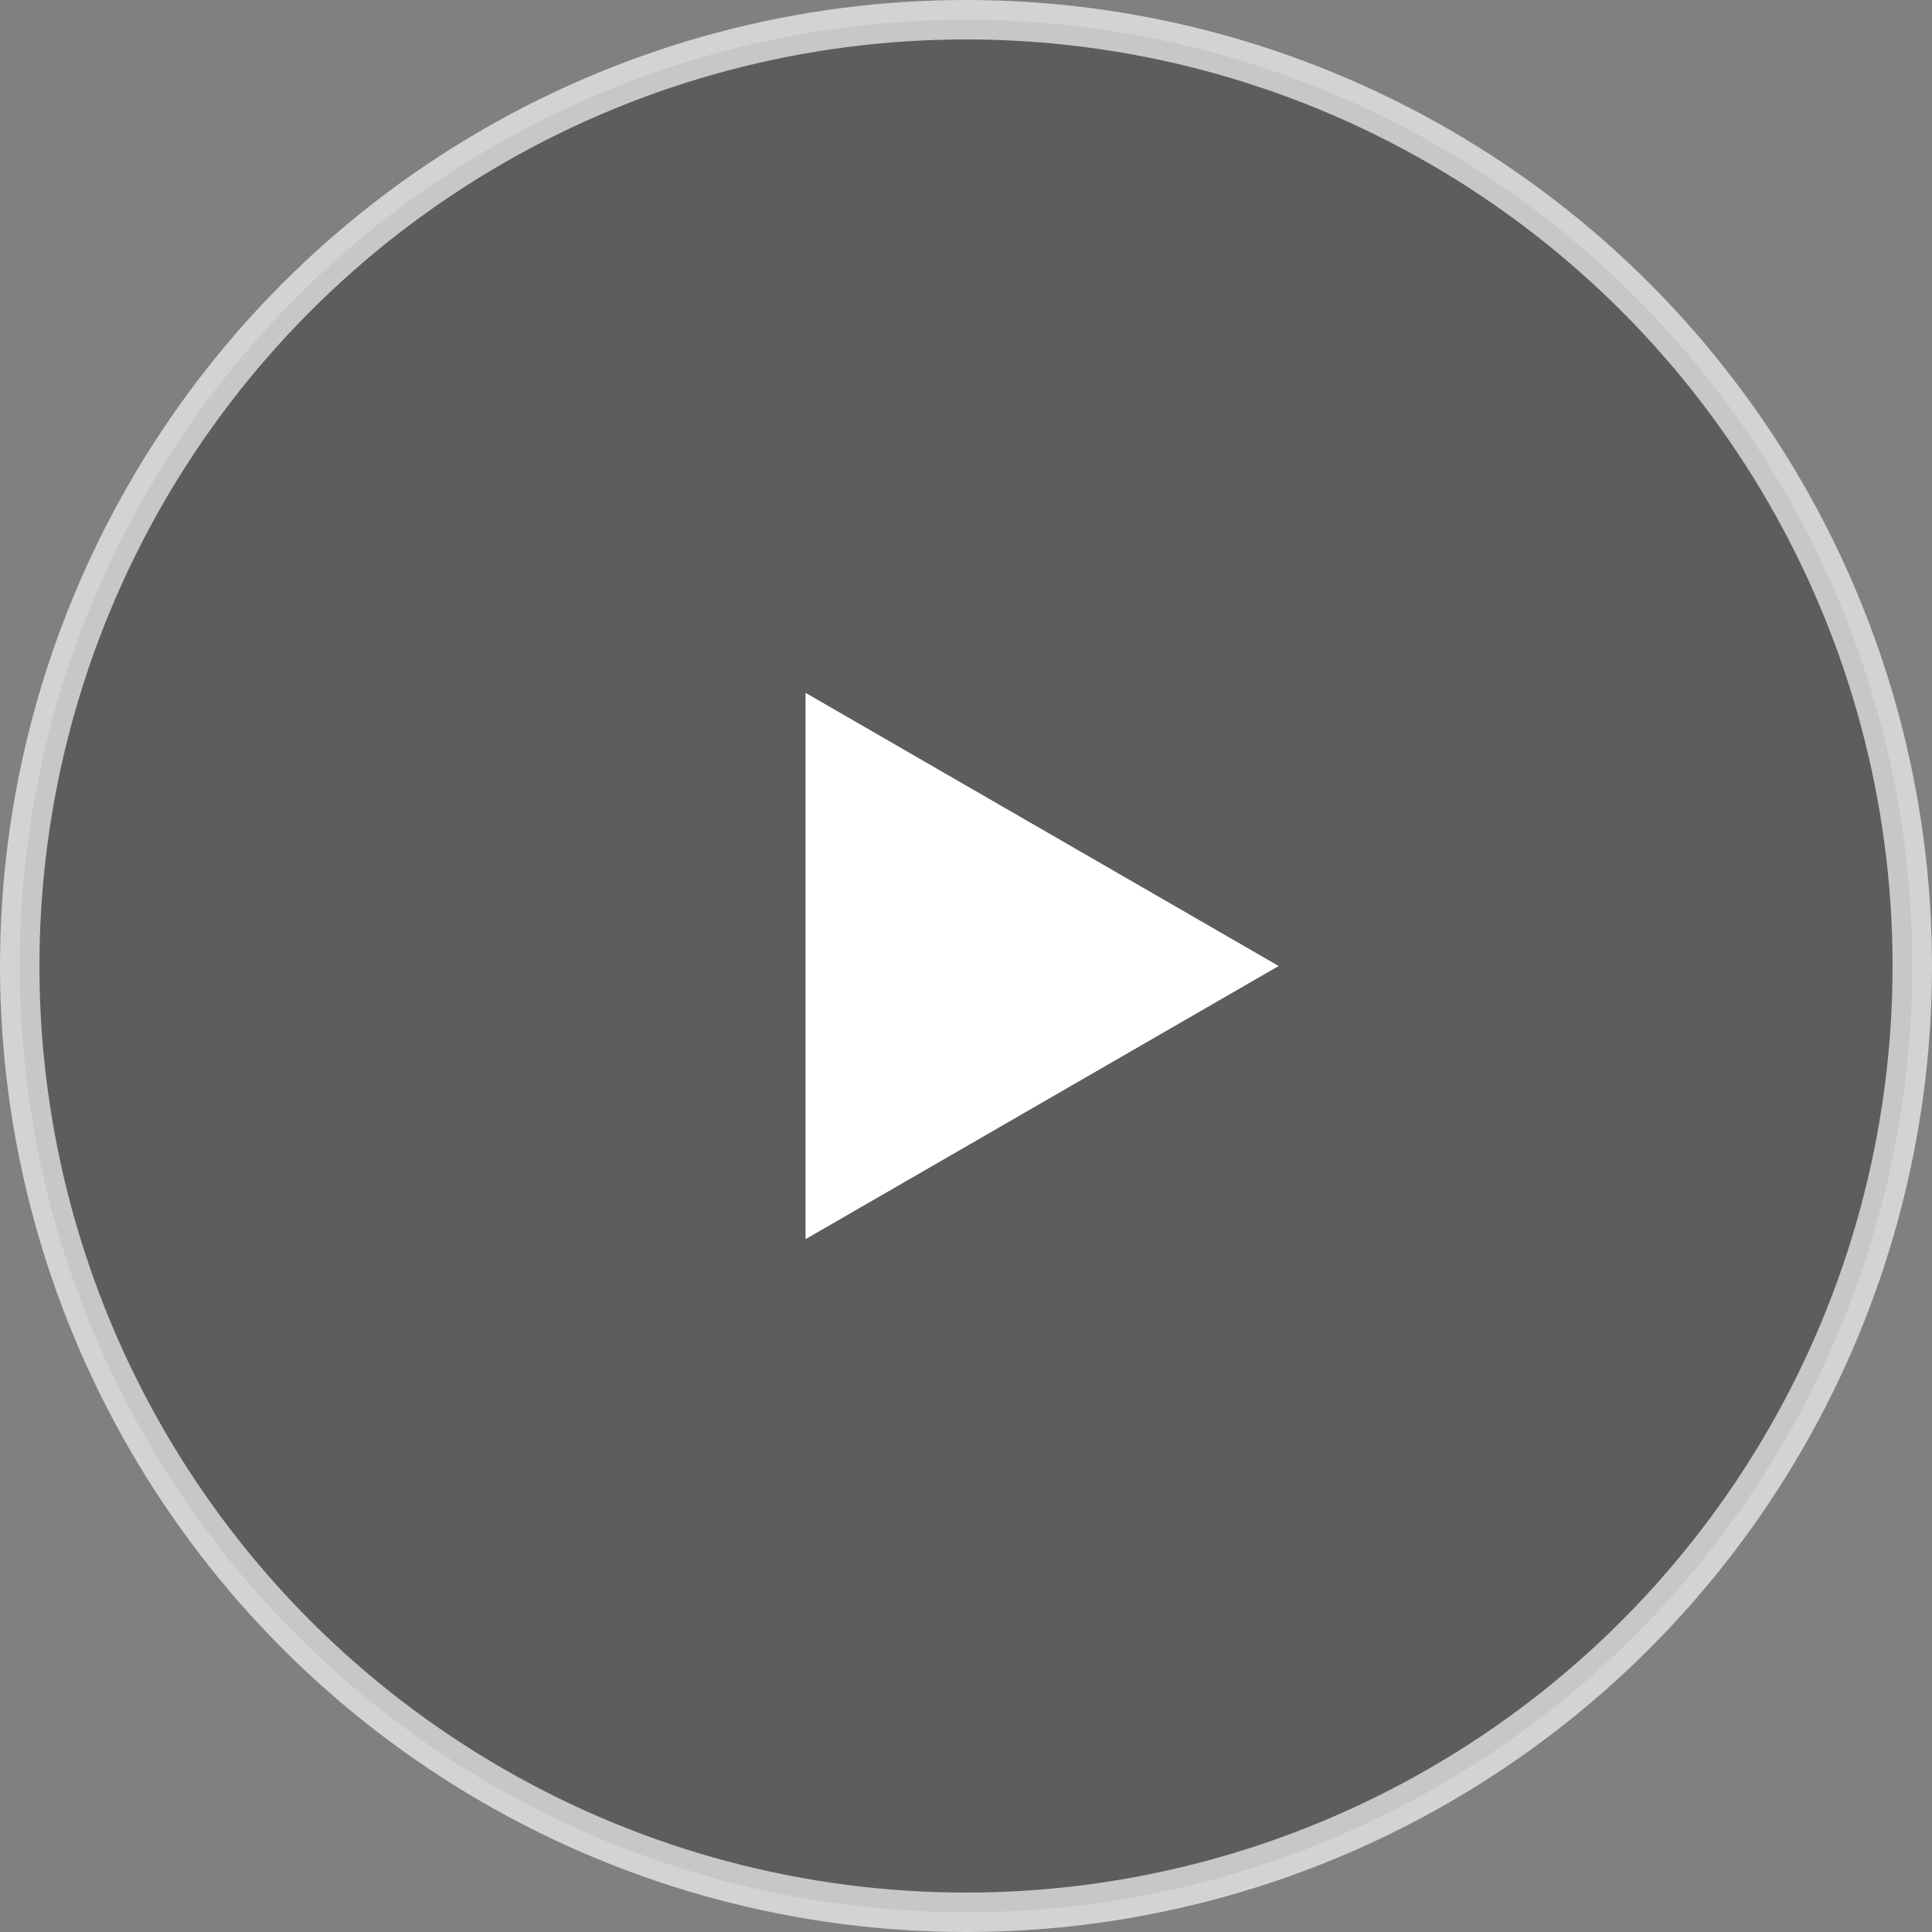
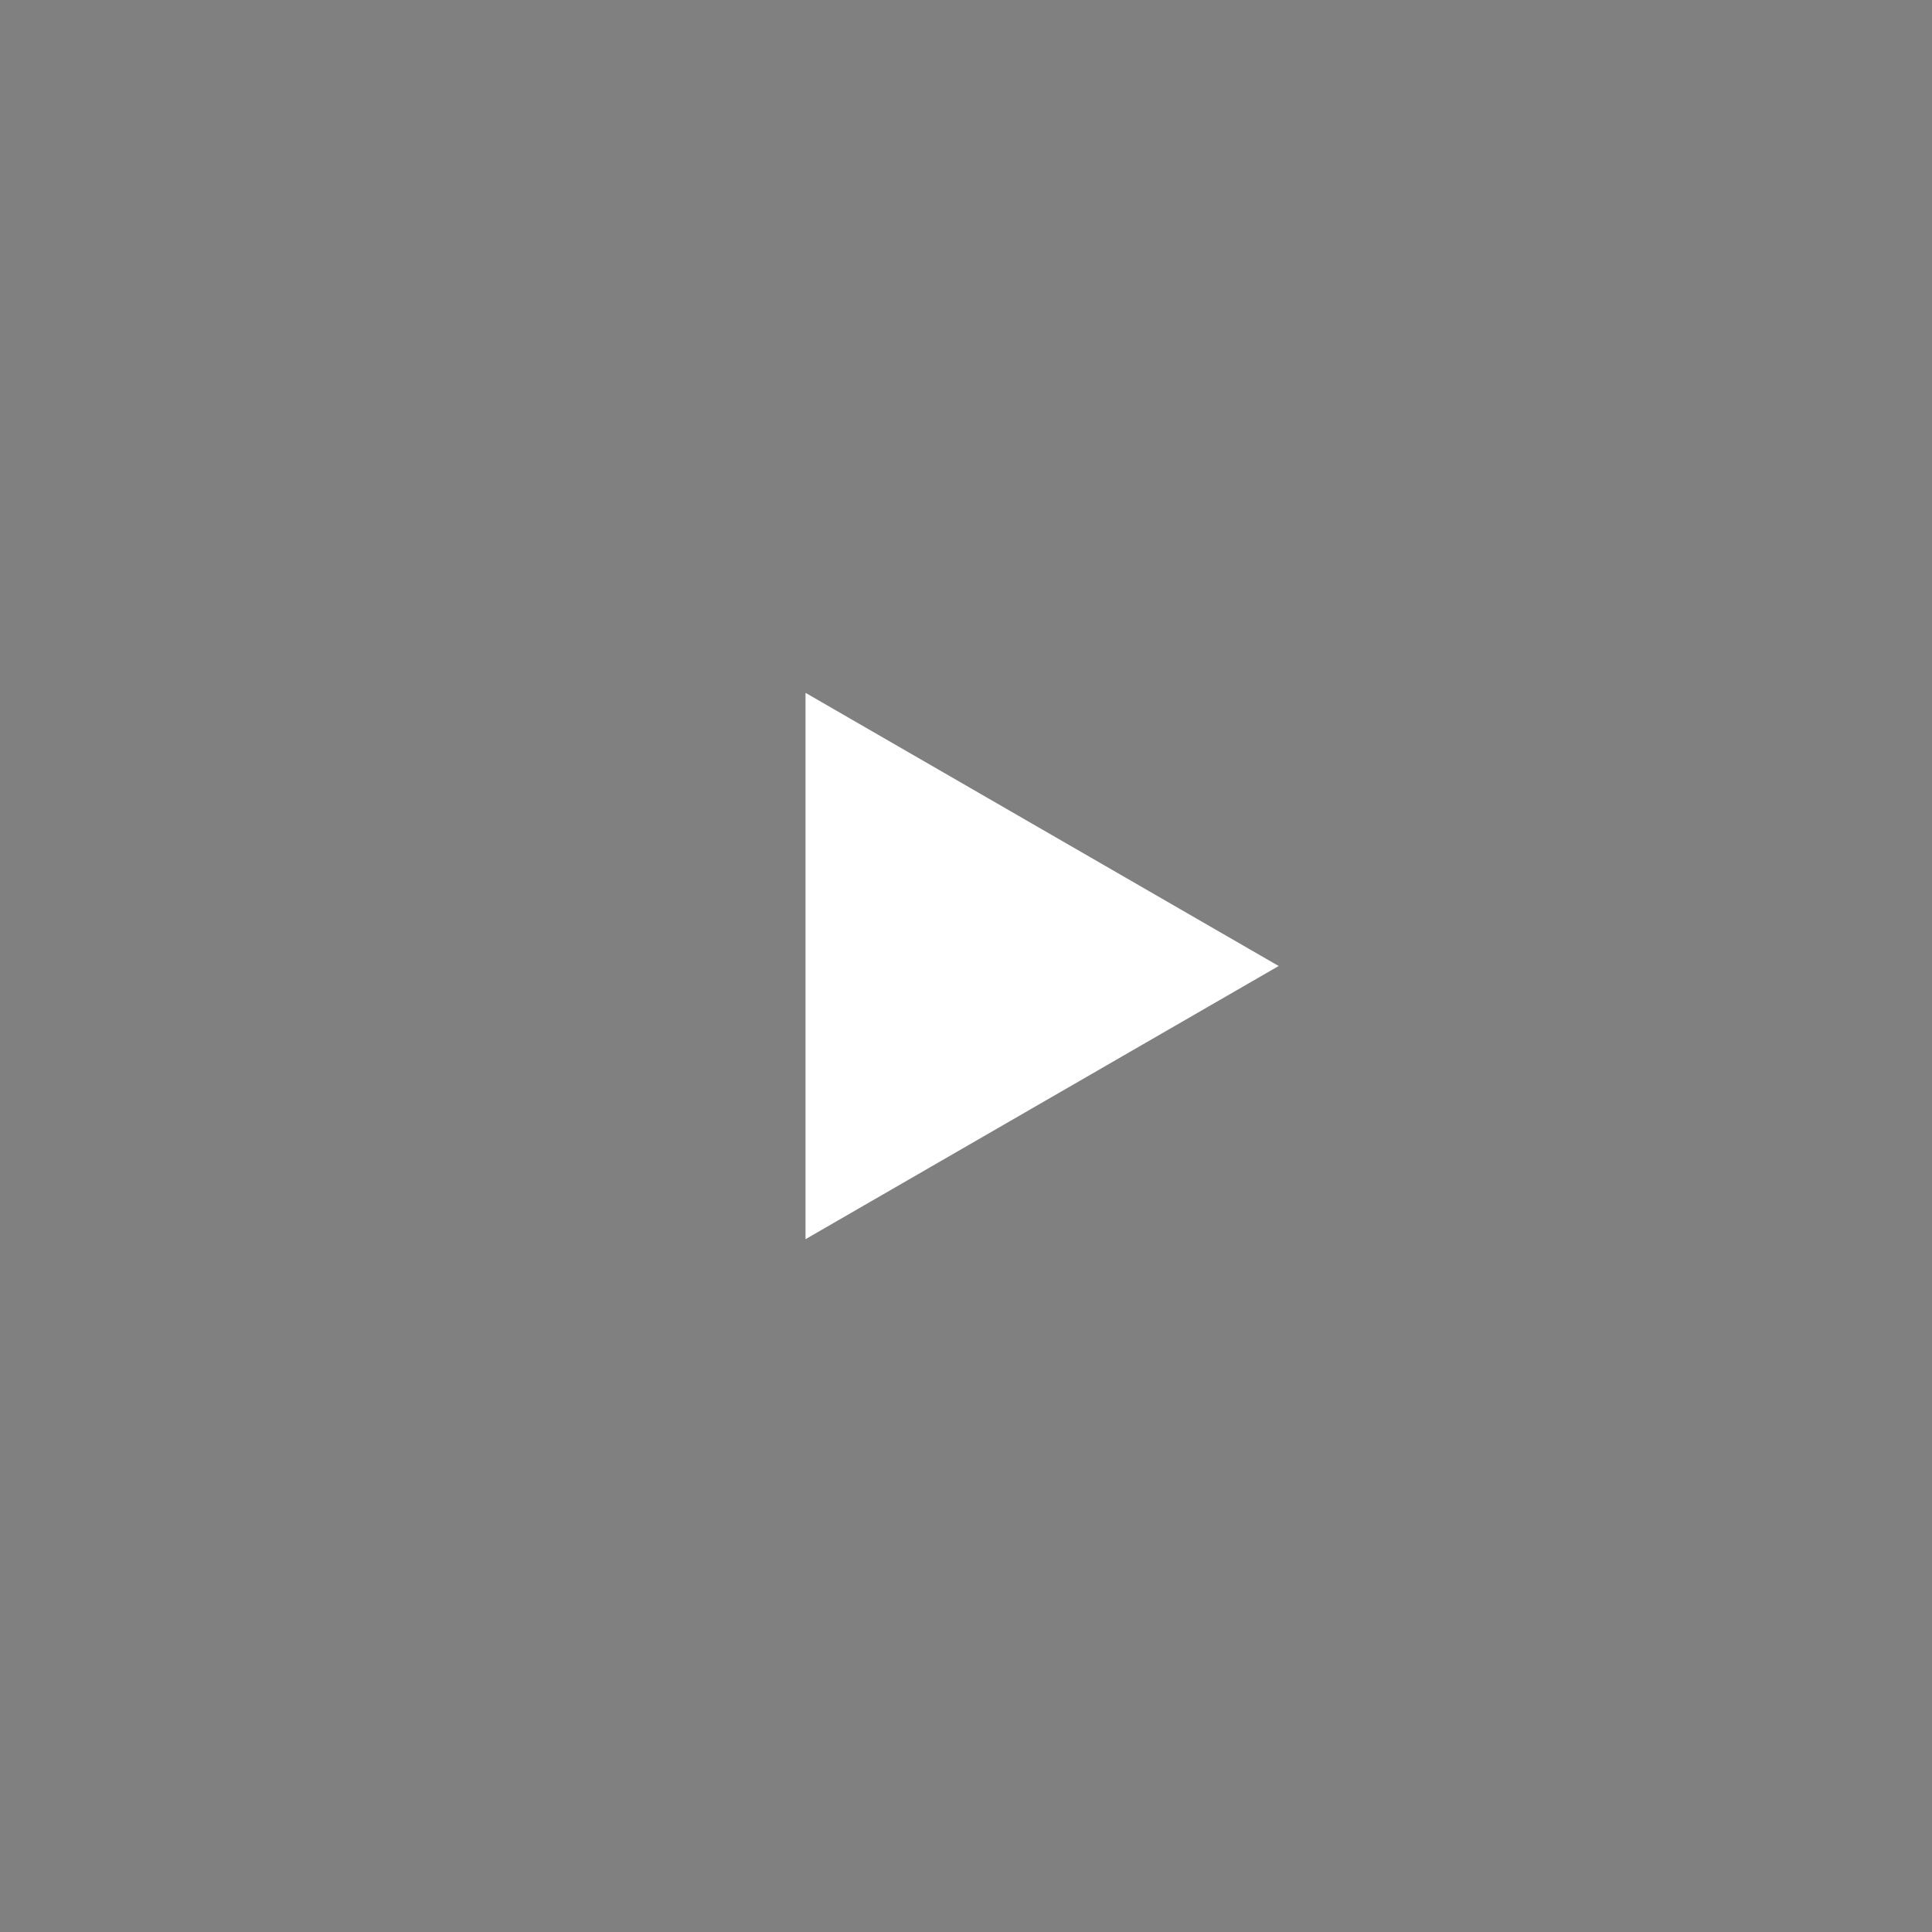
<svg xmlns="http://www.w3.org/2000/svg" width="98" height="98" viewBox="0 0 98 98">
  <rect x="0" y="0" width="98" height="98" fill="#808080" stroke="none" />
  <g fill="none" fill-rule="evenodd" transform="translate(1 1)">
-     <circle cx="48" cy="48" r="48" fill="#000" fill-opacity=".271" stroke="#FFF" stroke-opacity=".656" stroke-width="2" />
-     <path fill="#FFF" d="M47.86 32L61.717 56 34.004 56z" transform="rotate(90 47.86 48)" />
+     <path fill="#FFF" d="M47.86 32L61.717 56 34.004 56" transform="rotate(90 47.86 48)" />
  </g>
</svg>